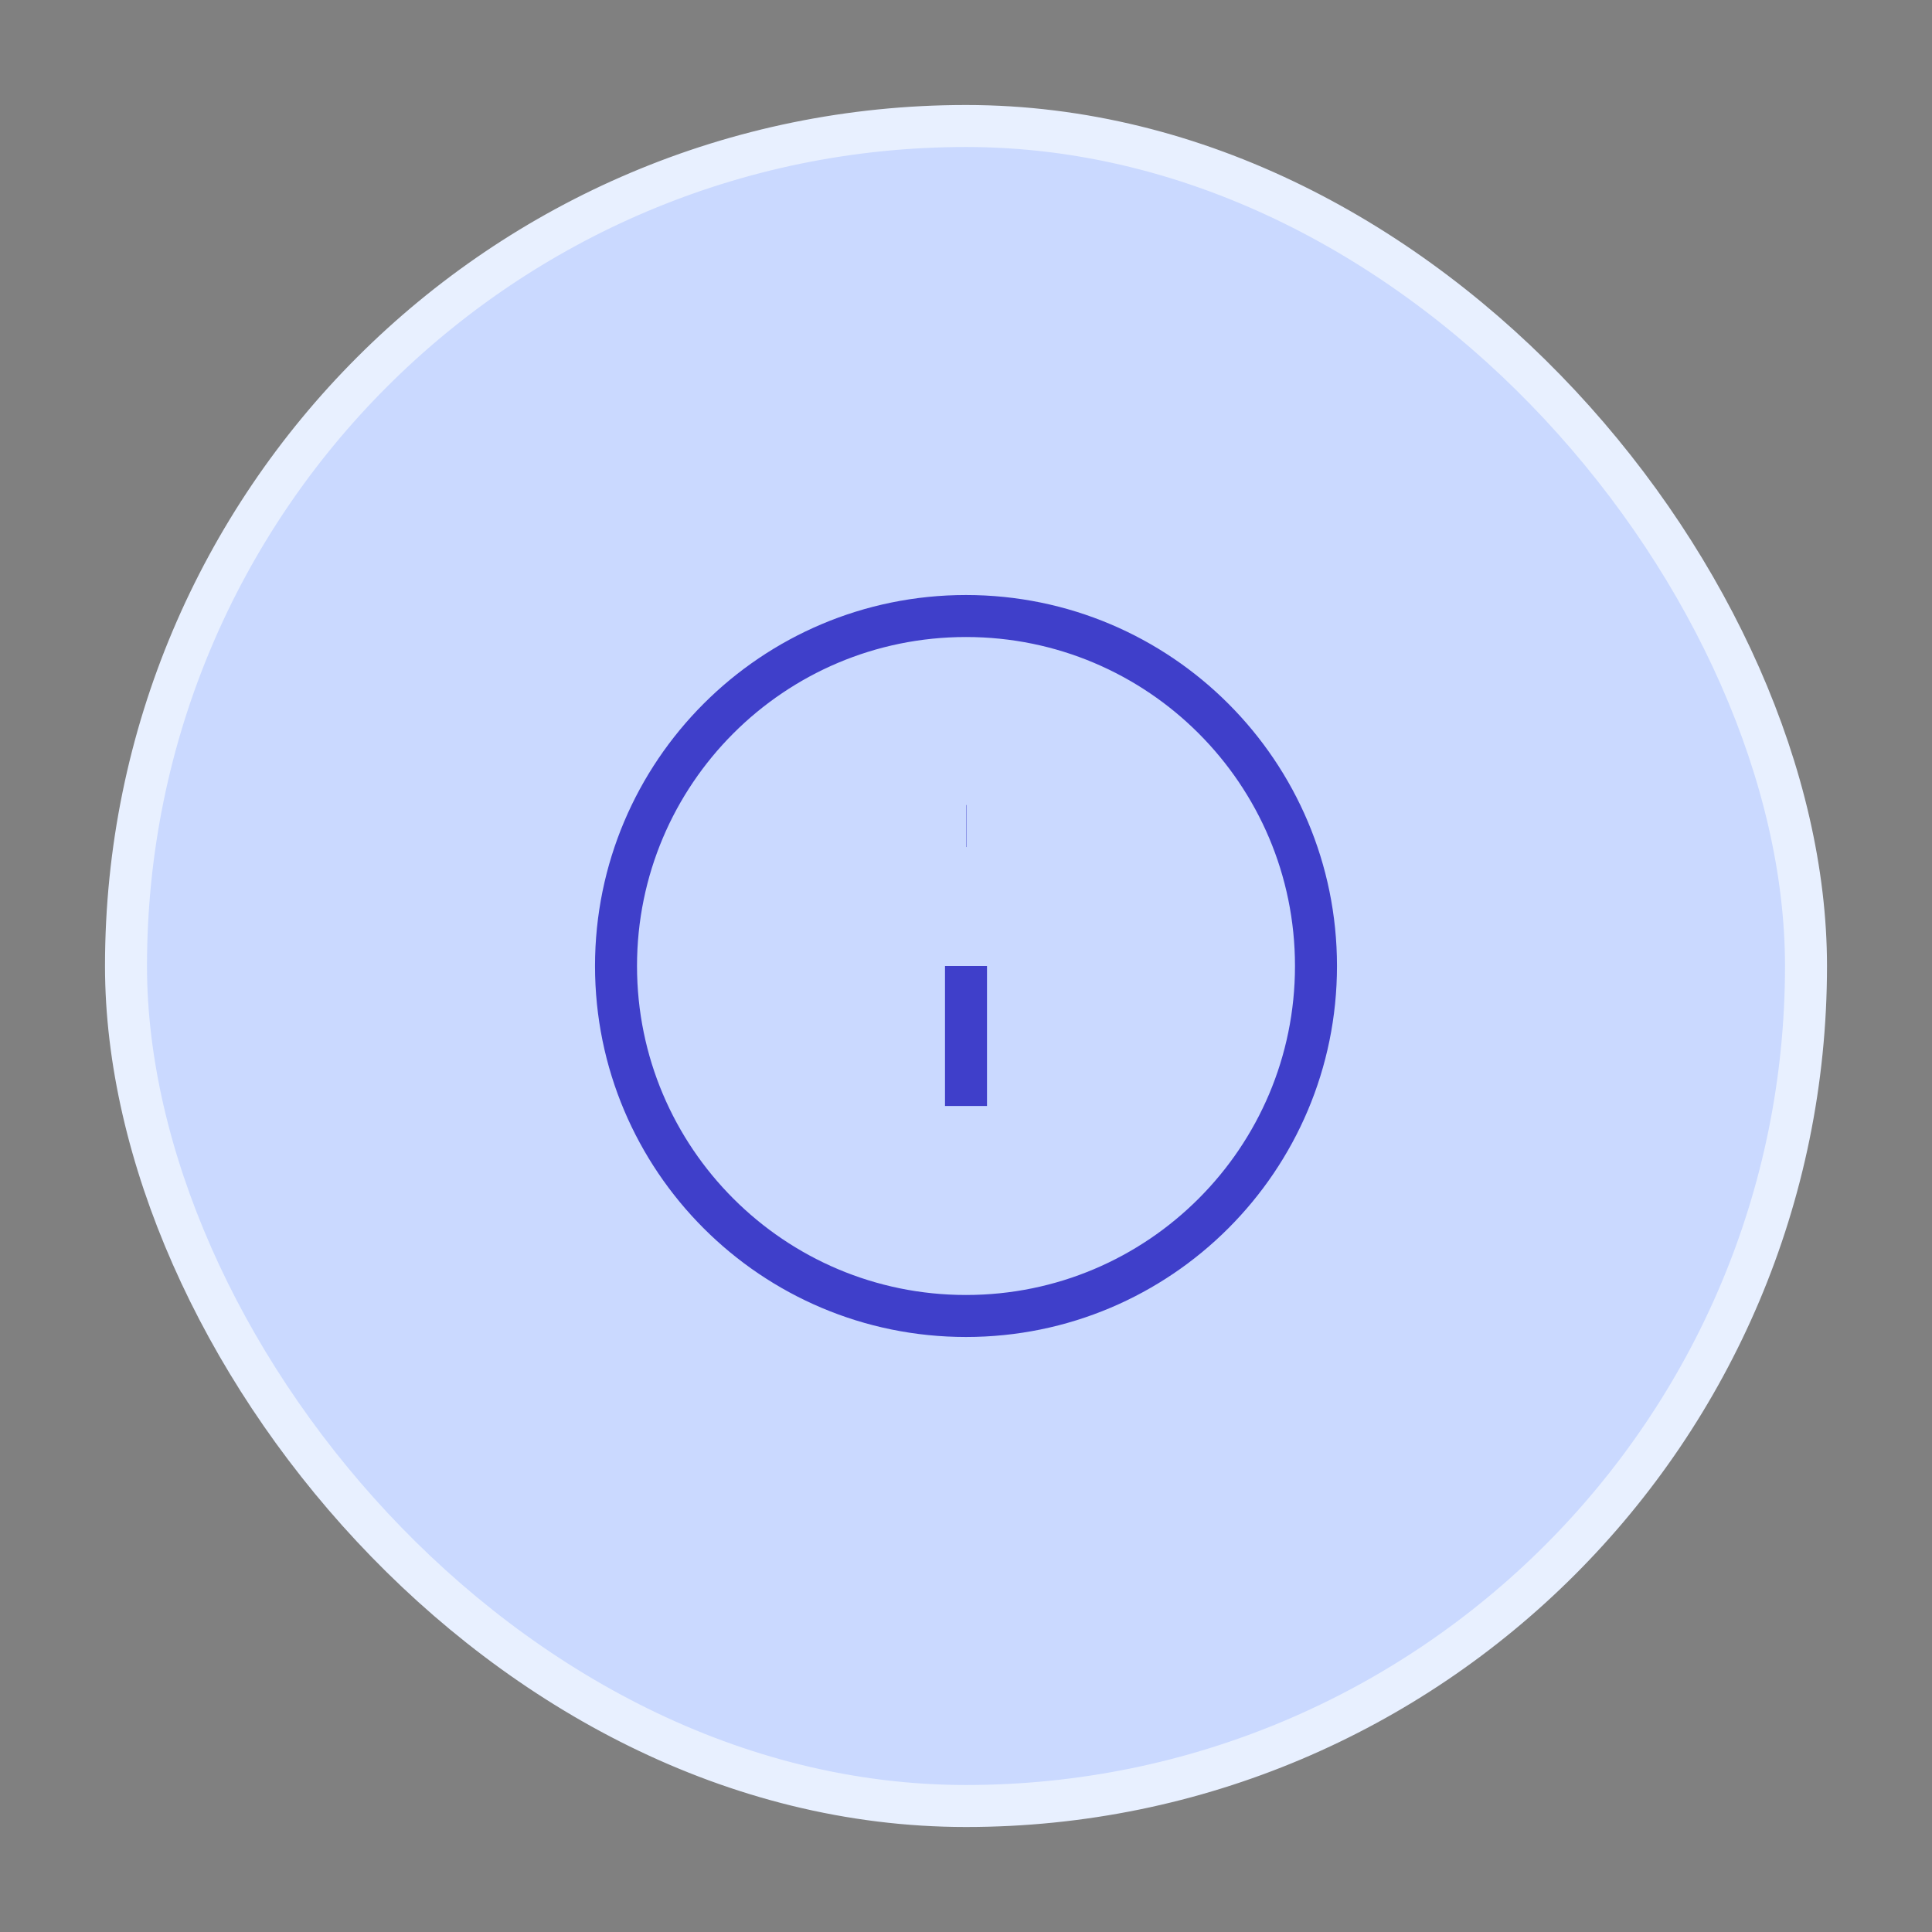
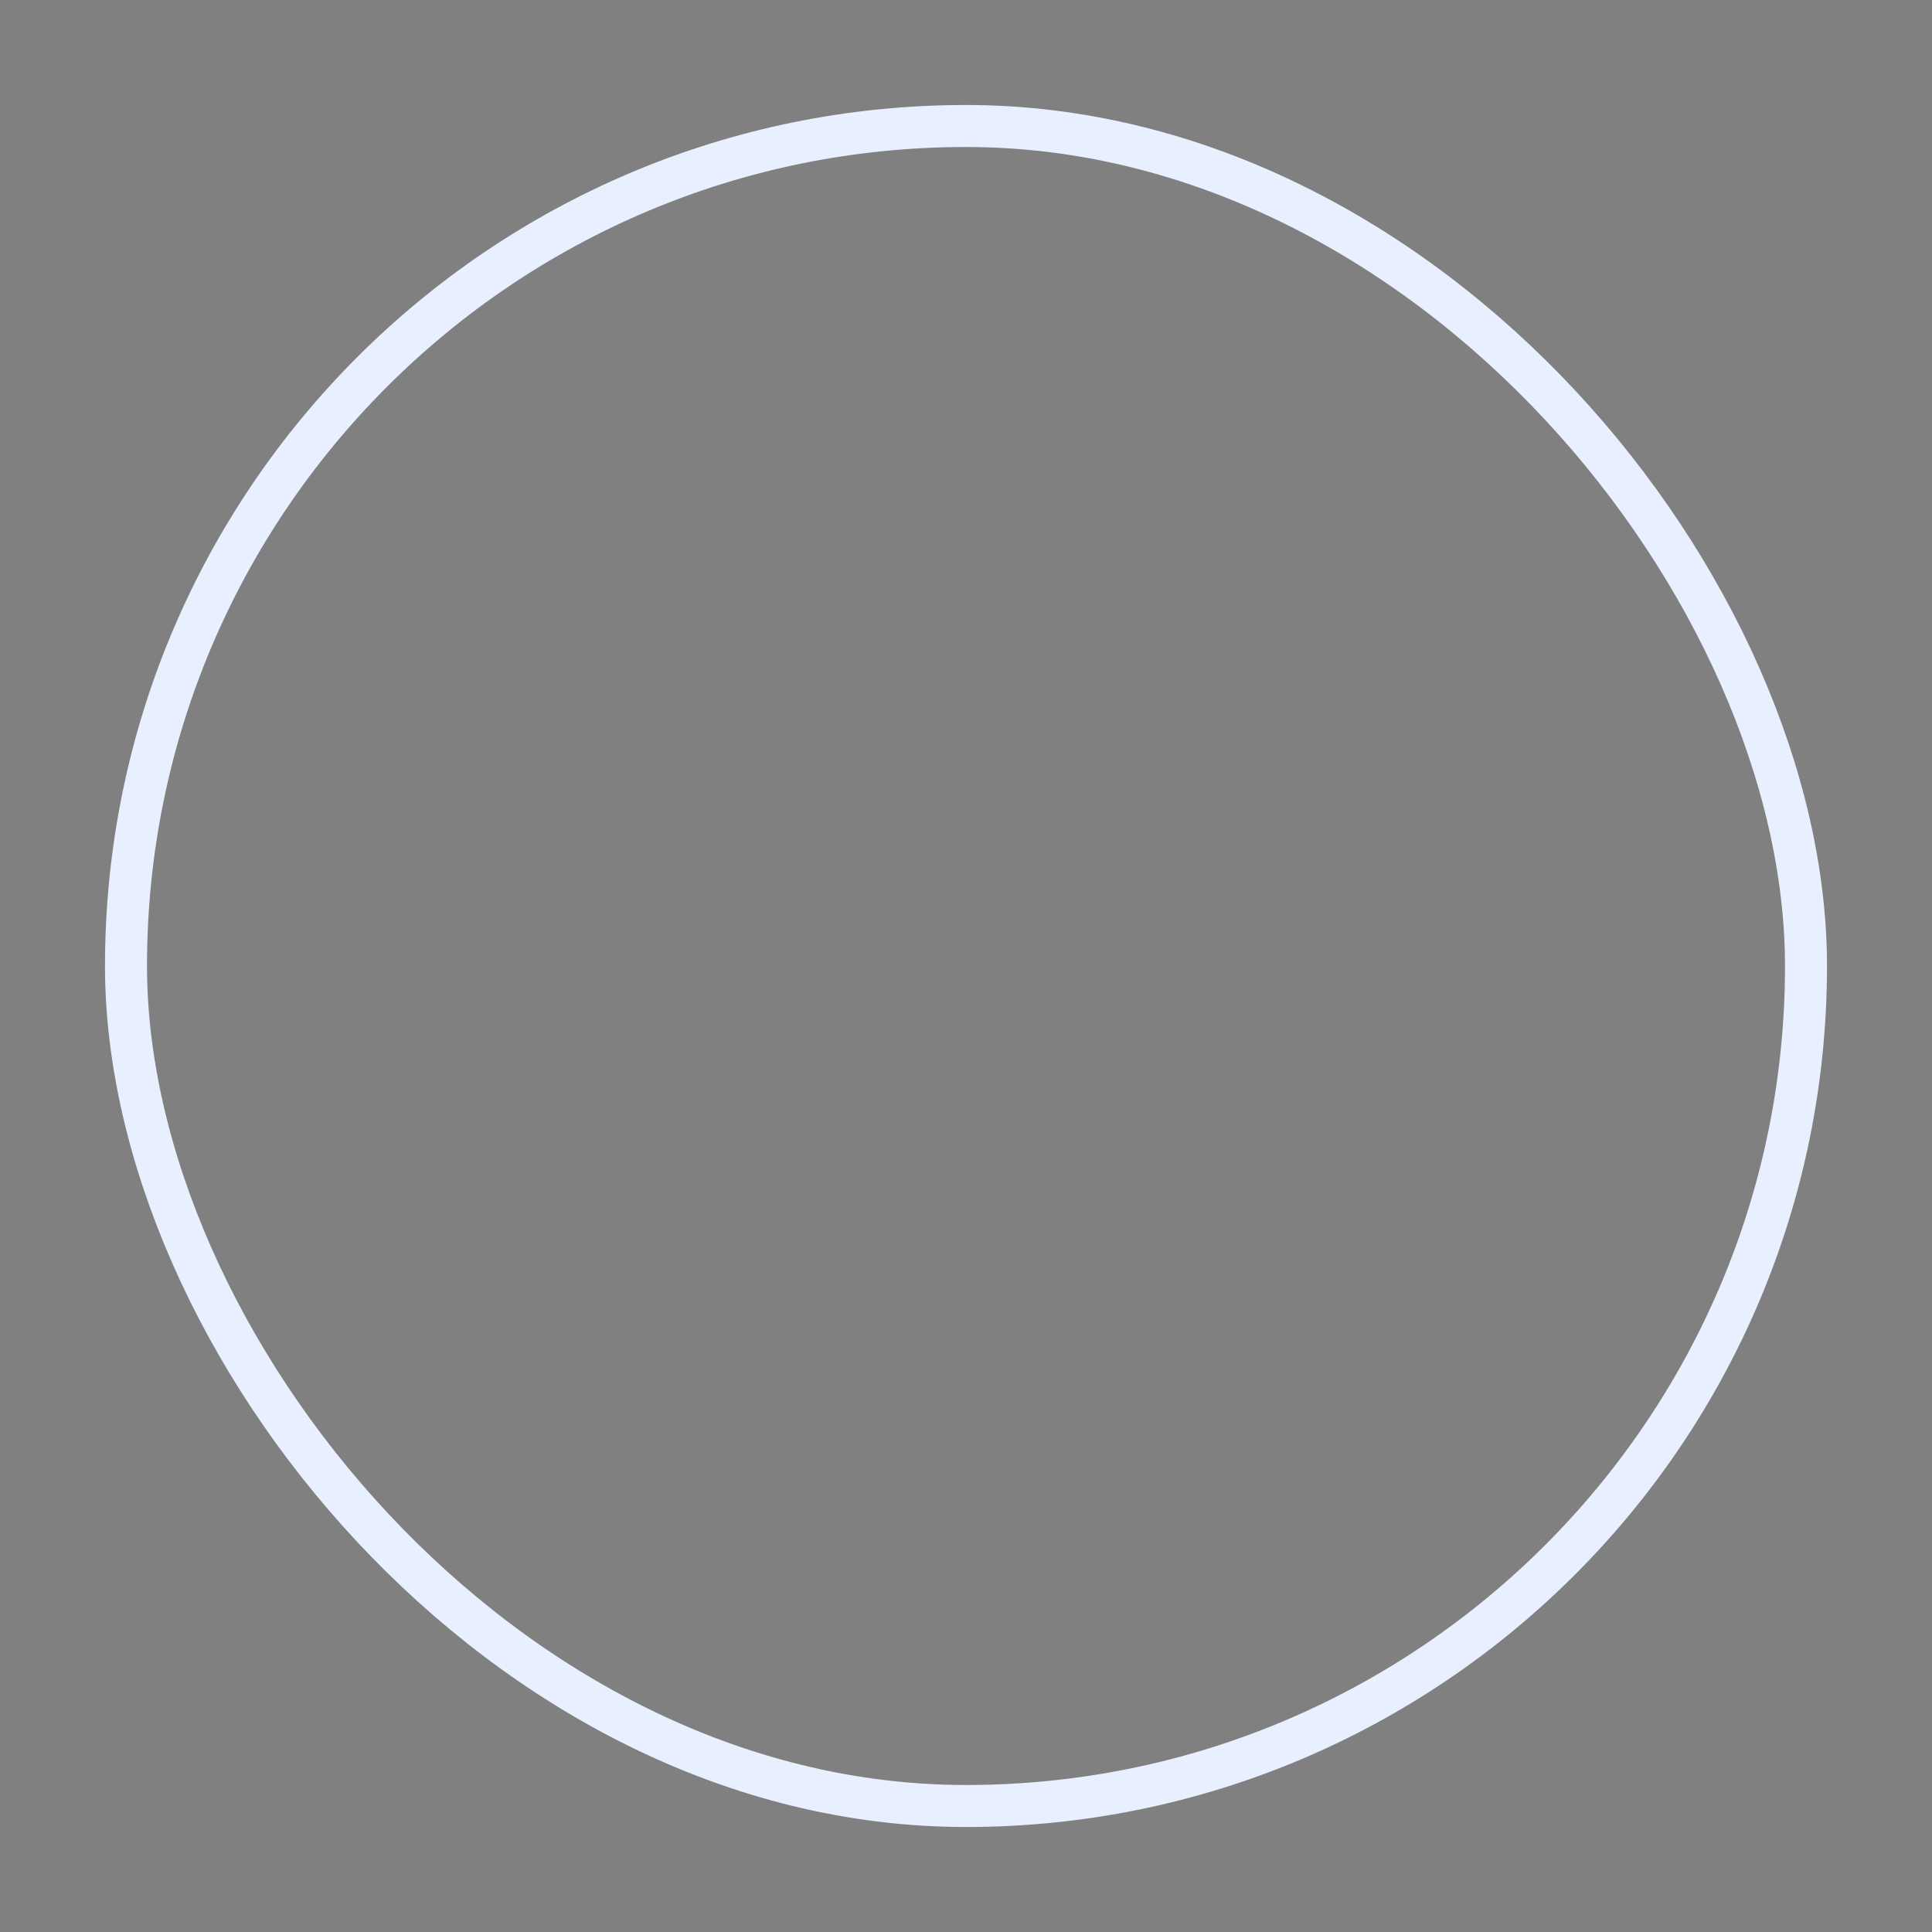
<svg xmlns="http://www.w3.org/2000/svg" width="46" height="46" viewBox="0 0 46 46" fill="none">
  <rect x="0" y="0" width="46" height="46" fill="#808080" stroke="none" />
-   <rect x="3" y="3" width="40" height="40" rx="20" fill="#CAD9FF" />
  <rect x="3" y="3" width="40" height="40" rx="20" stroke="#E8F0FF" strokeWidth="6" />
  <g clipPath="url(#clip0_4478_522)">
-     <path d="M23 26.333V23M23 19.667H23.008M31.333 23C31.333 27.602 27.602 31.333 23 31.333C18.398 31.333 14.667 27.602 14.667 23C14.667 18.398 18.398 14.667 23 14.667C27.602 14.667 31.333 18.398 31.333 23Z" stroke="#3F3FCA" strokeWidth="1.667" strokeLinecap="round" strokeLinejoin="round" />
-   </g>
+     </g>
  <defs>
    <clipPath id="clip0_4478_522">
-       <rect width="20" height="20" fill="white" transform="translate(13 13)" />
-     </clipPath>
+       </clipPath>
  </defs>
</svg>